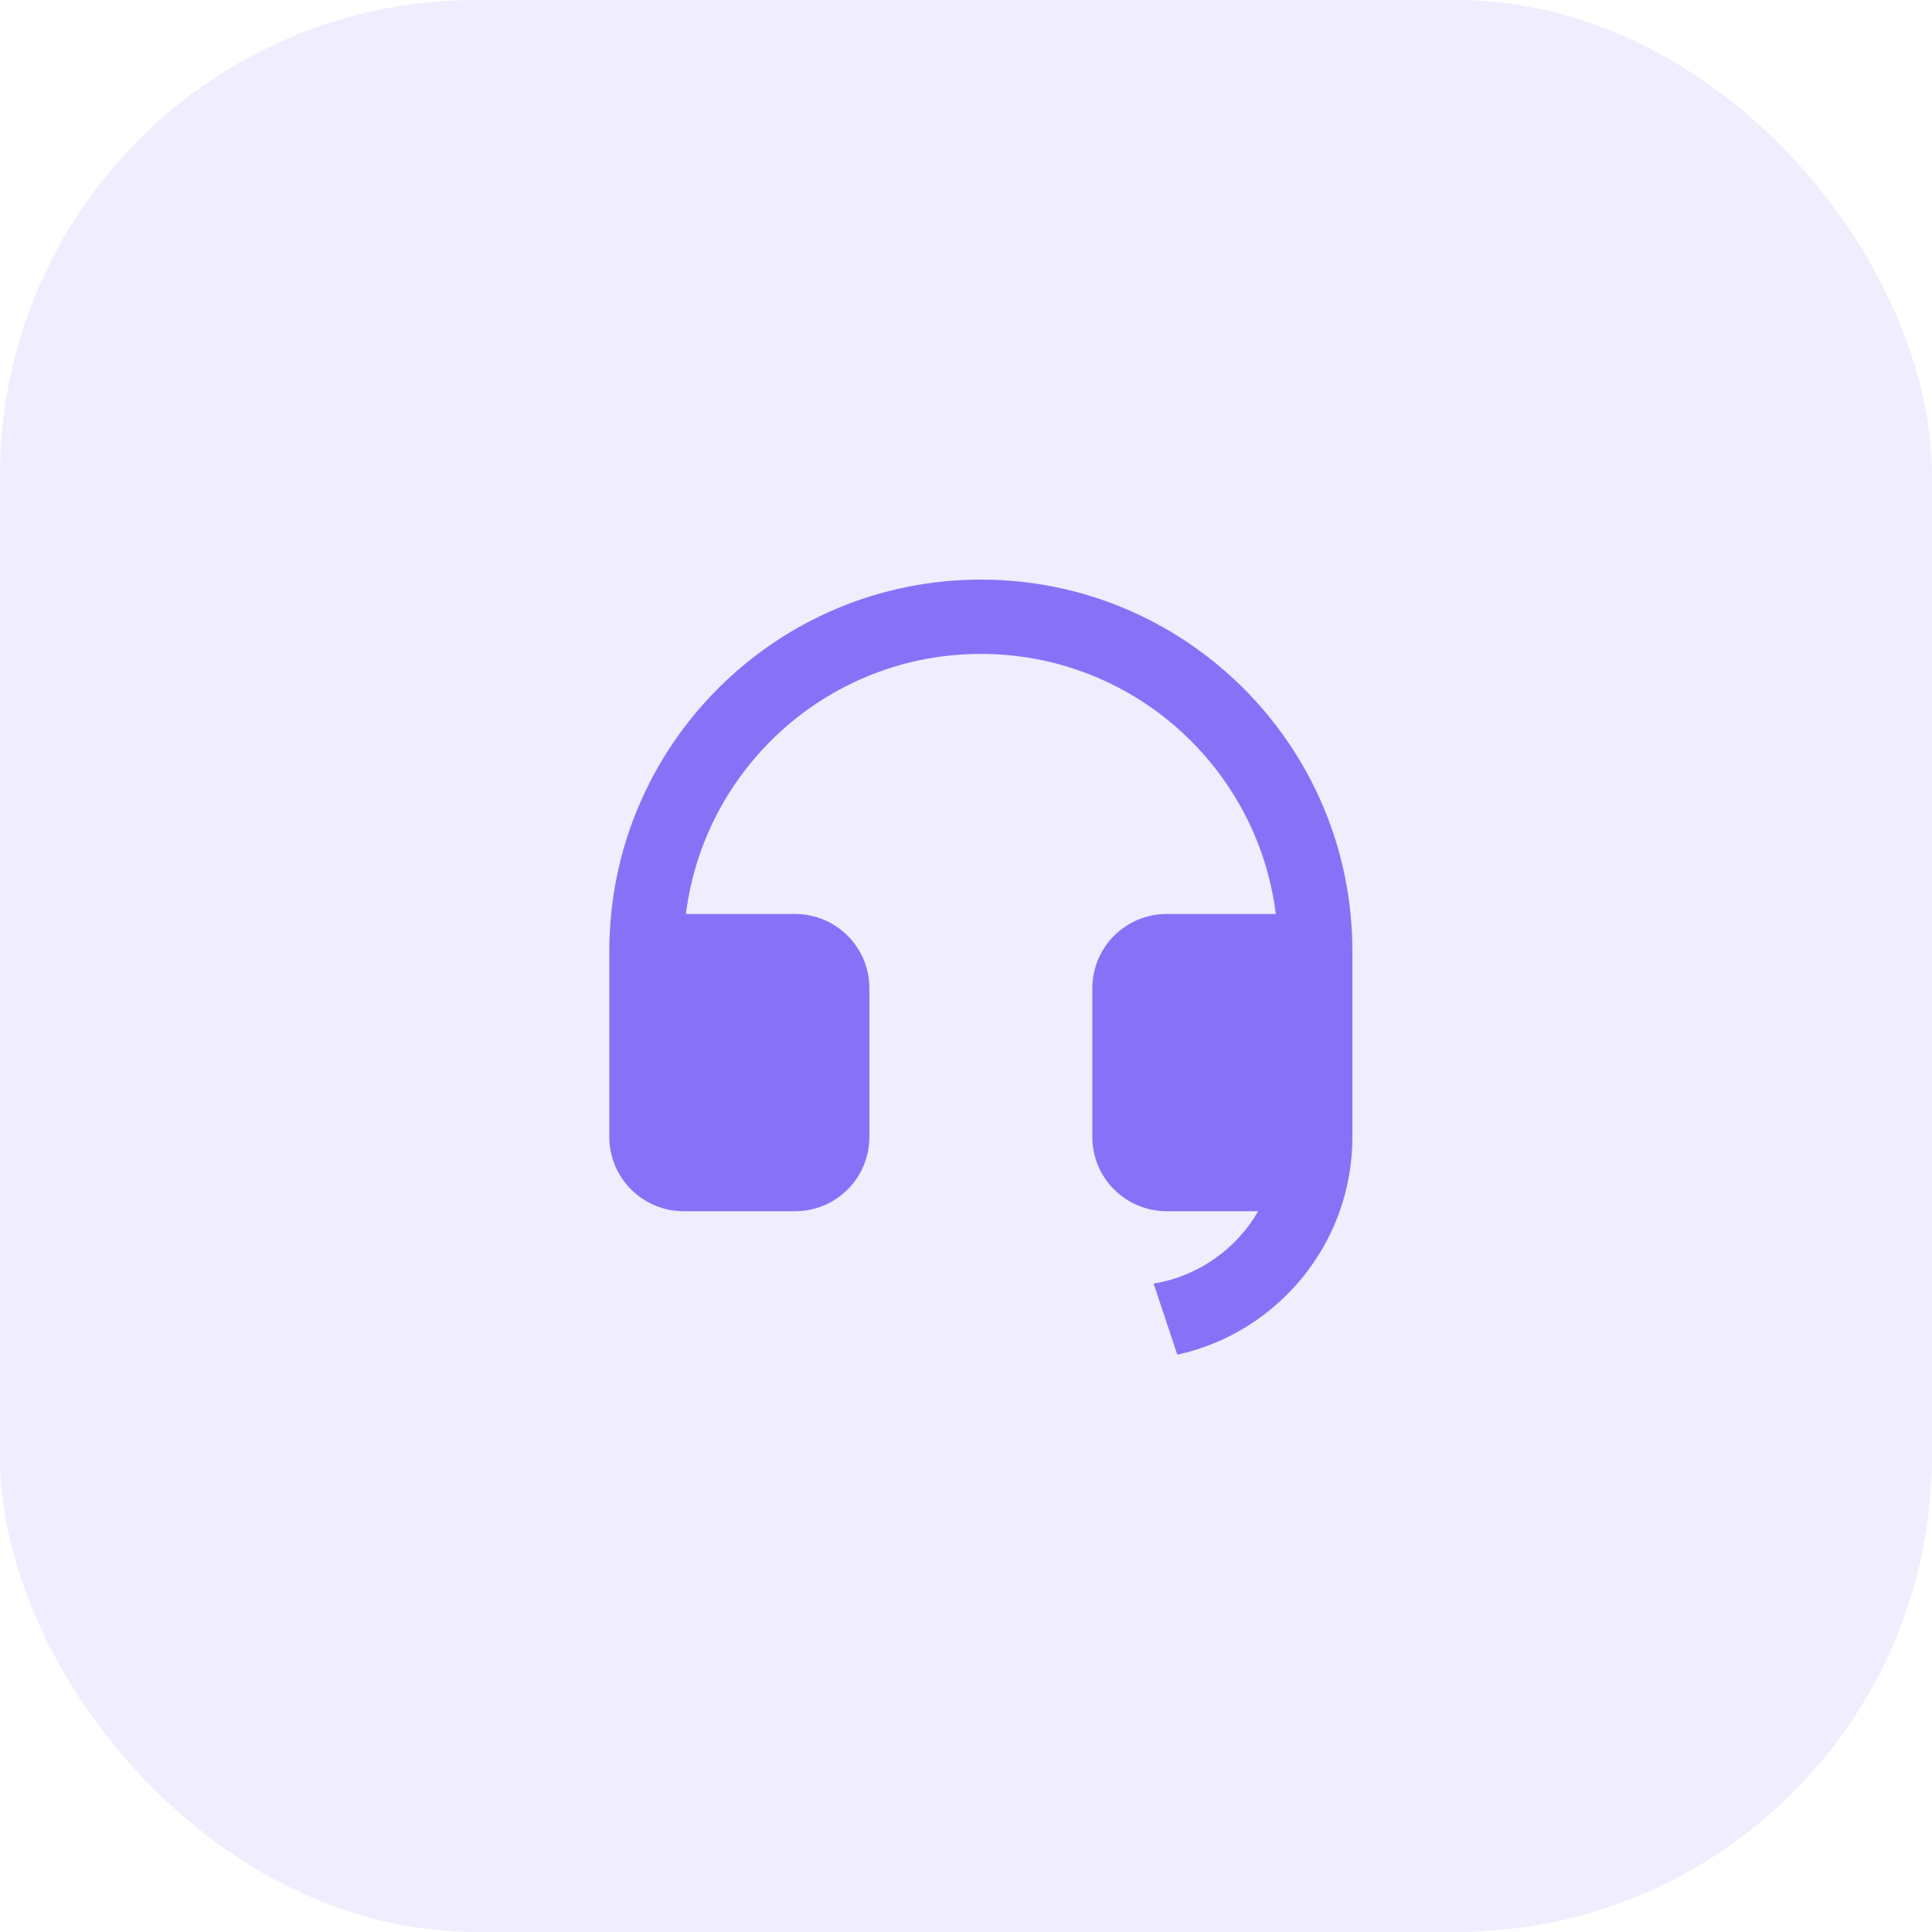
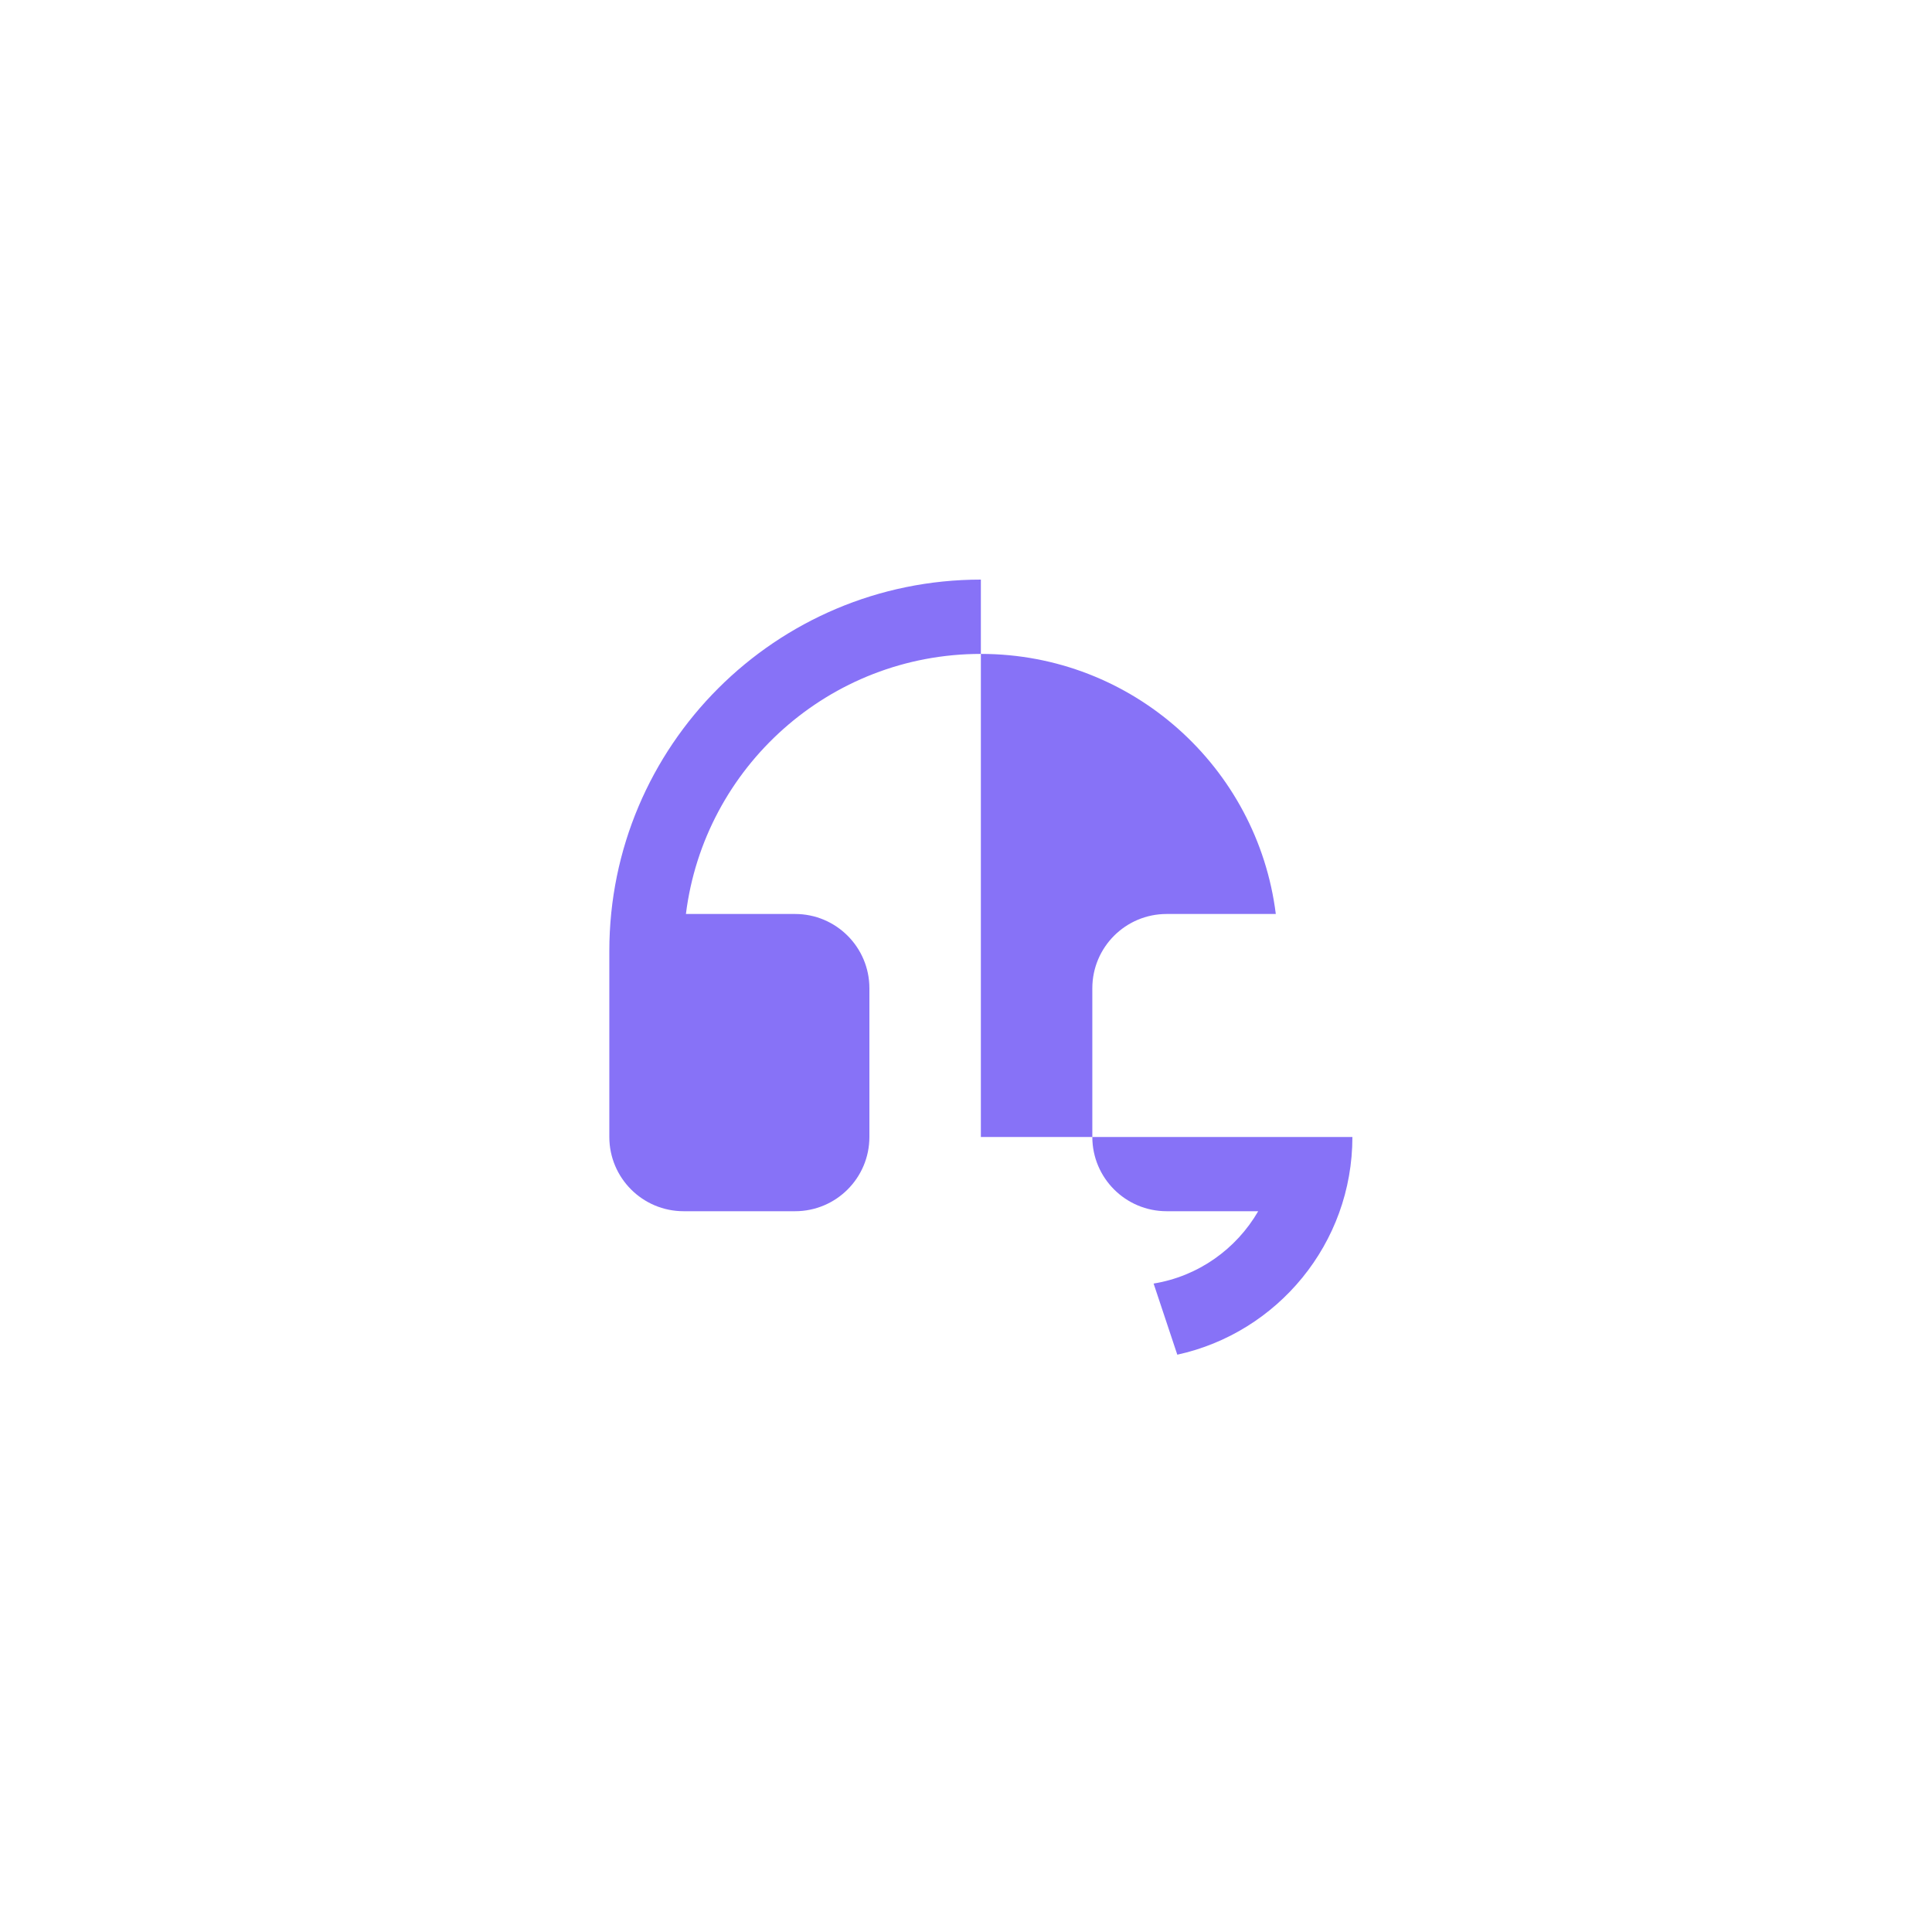
<svg xmlns="http://www.w3.org/2000/svg" width="65" height="65" viewBox="0 0 65 65" fill="none">
-   <rect width="65" height="65" rx="16" fill="#DBD3FF" fill-opacity="0.4" />
-   <path d="M45.5 38.253C45.499 41.841 42.977 44.841 39.609 45.577L38.812 43.184C40.316 42.939 41.596 42.021 42.331 40.75H39.25C37.869 40.75 36.75 39.631 36.75 38.25V33.25C36.75 31.869 37.869 30.75 39.25 30.75H42.923C42.307 25.817 38.099 22 33 22C27.901 22 23.692 25.817 23.077 30.75H26.75C28.131 30.75 29.25 31.869 29.25 33.25V38.25C29.25 39.631 28.131 40.75 26.75 40.75H23C21.619 40.75 20.5 39.631 20.5 38.25V32C20.5 25.096 26.096 19.5 33 19.5C39.904 19.5 45.5 25.096 45.5 32V33.248V33.25V38.25V38.253Z" fill="#8772F7" />
+   <path d="M45.5 38.253C45.499 41.841 42.977 44.841 39.609 45.577L38.812 43.184C40.316 42.939 41.596 42.021 42.331 40.75H39.25C37.869 40.75 36.75 39.631 36.75 38.25V33.25C36.75 31.869 37.869 30.75 39.25 30.75H42.923C42.307 25.817 38.099 22 33 22C27.901 22 23.692 25.817 23.077 30.75H26.75C28.131 30.75 29.25 31.869 29.25 33.25V38.25C29.25 39.631 28.131 40.75 26.75 40.75H23C21.619 40.75 20.5 39.631 20.5 38.25V32C20.5 25.096 26.096 19.5 33 19.5V33.248V33.25V38.25V38.253Z" fill="#8772F7" />
</svg>